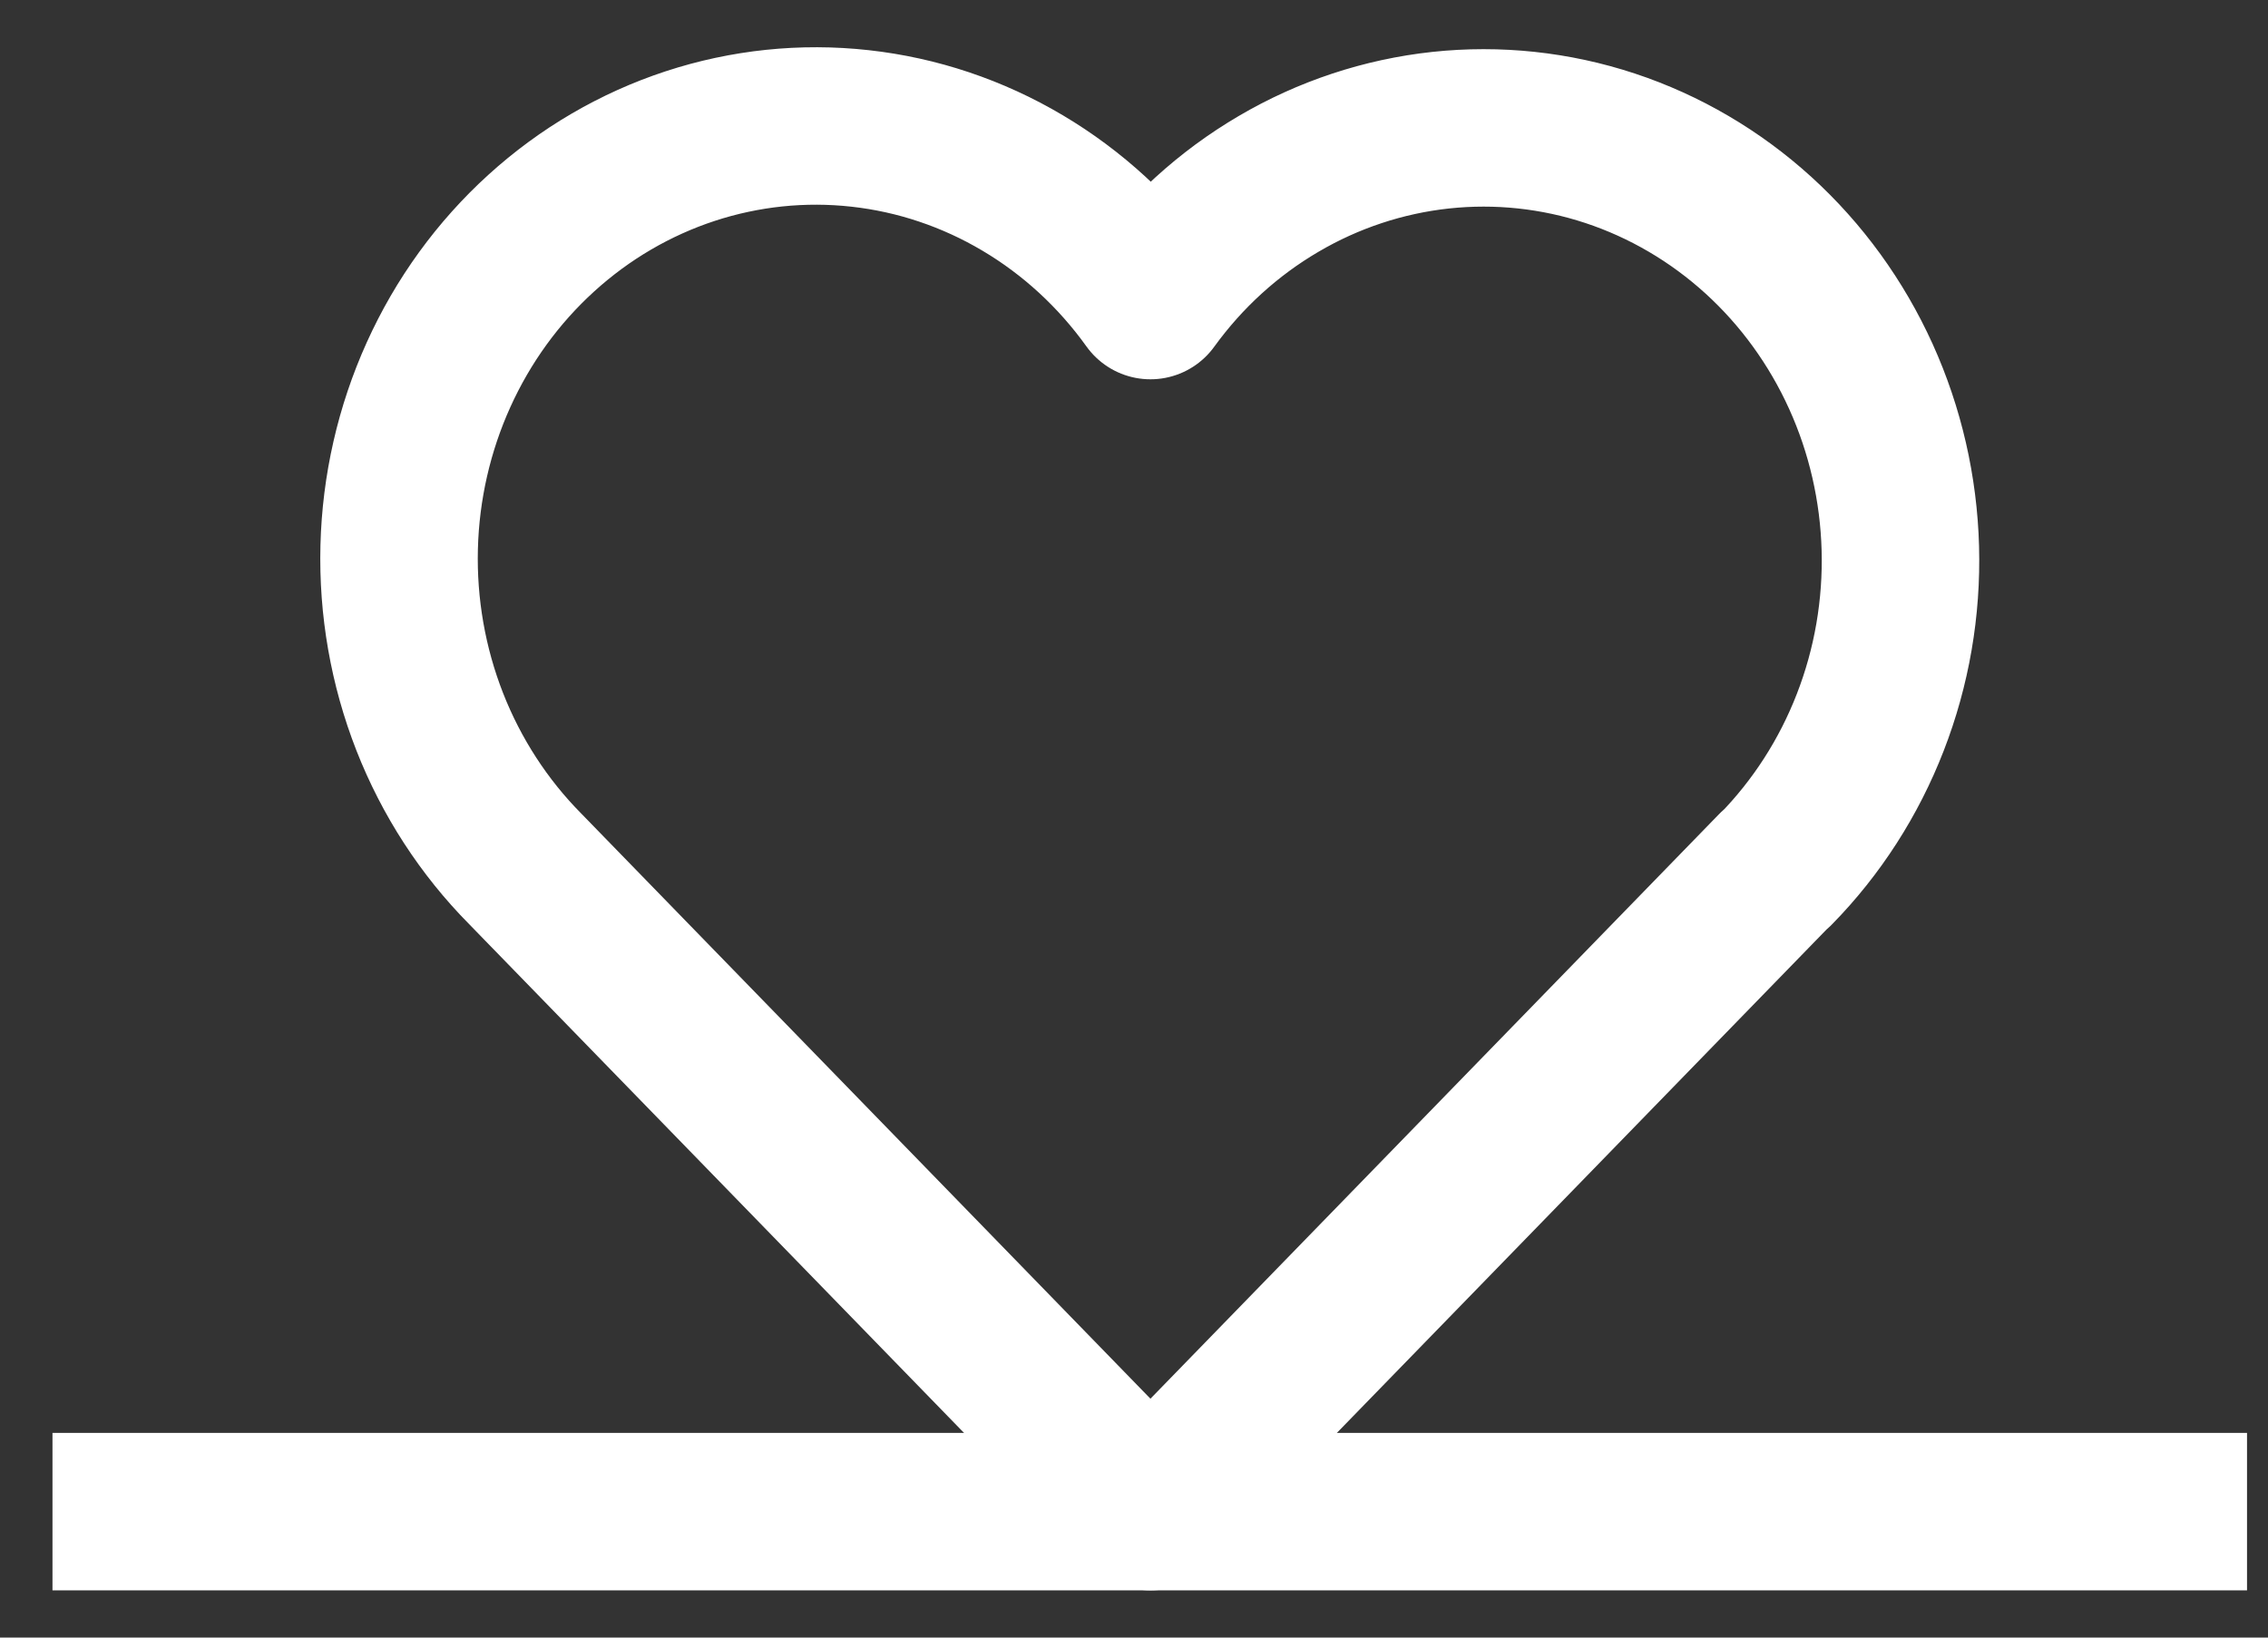
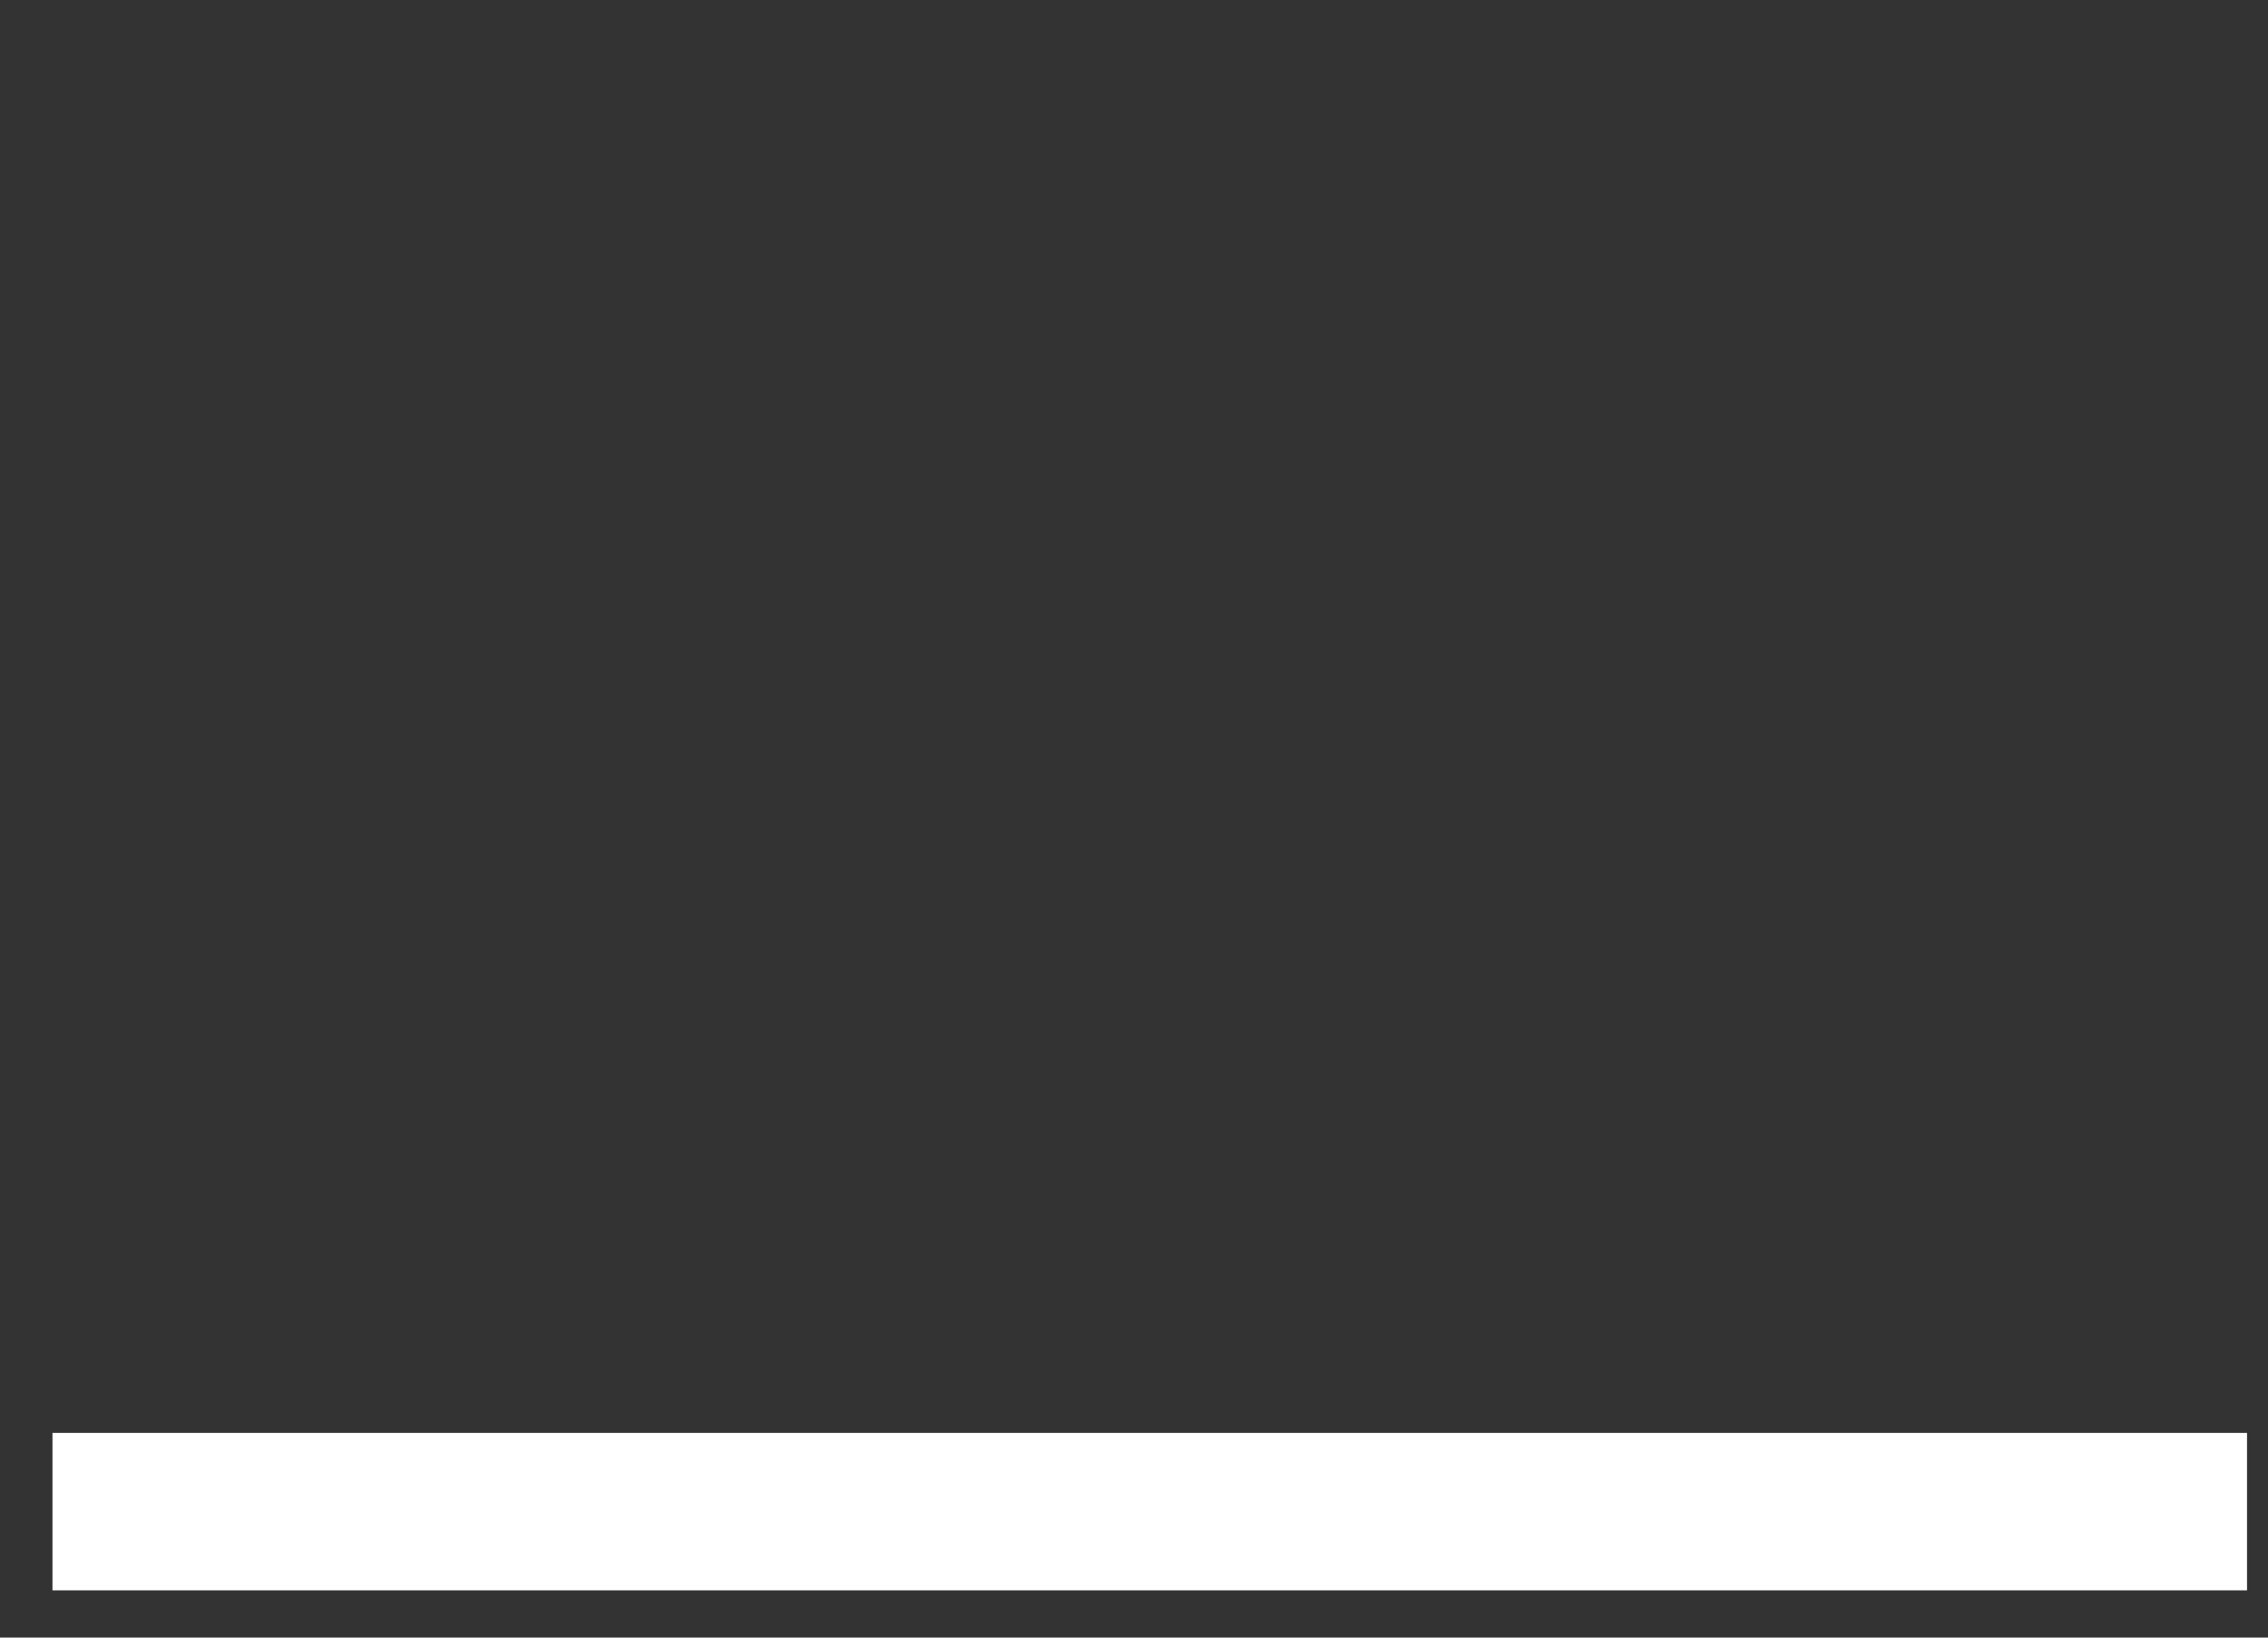
<svg xmlns="http://www.w3.org/2000/svg" width="36" height="26" viewBox="0 0 36 26" fill="none">
  <rect x="0" y="0" width="36" height="26" fill="#333333" stroke="none" />
-   <path d="M28.186 13.794L18.261 24L8.336 13.794C7.681 13.132 7.165 12.337 6.821 11.459C6.477 10.58 6.312 9.637 6.336 8.689C6.36 7.741 6.573 6.808 6.961 5.95C7.349 5.091 7.904 4.326 8.592 3.701C9.279 3.076 10.084 2.606 10.954 2.32C11.825 2.034 12.744 1.938 13.652 2.039C14.56 2.139 15.439 2.434 16.232 2.905C17.025 3.375 17.716 4.011 18.261 4.772C18.808 4.016 19.5 3.386 20.293 2.921C21.085 2.455 21.962 2.165 22.868 2.067C23.773 1.97 24.689 2.067 25.557 2.354C26.424 2.641 27.226 3.111 27.911 3.734C28.596 4.357 29.149 5.12 29.537 5.975C29.925 6.831 30.138 7.76 30.164 8.705C30.19 9.65 30.028 10.591 29.687 11.468C29.347 12.345 28.836 13.139 28.186 13.802" stroke="white" stroke-width="2.5" stroke-linecap="round" stroke-linejoin="round" />
  <path d="M0.833 24H35.667" stroke="white" stroke-width="2.5" />
</svg>